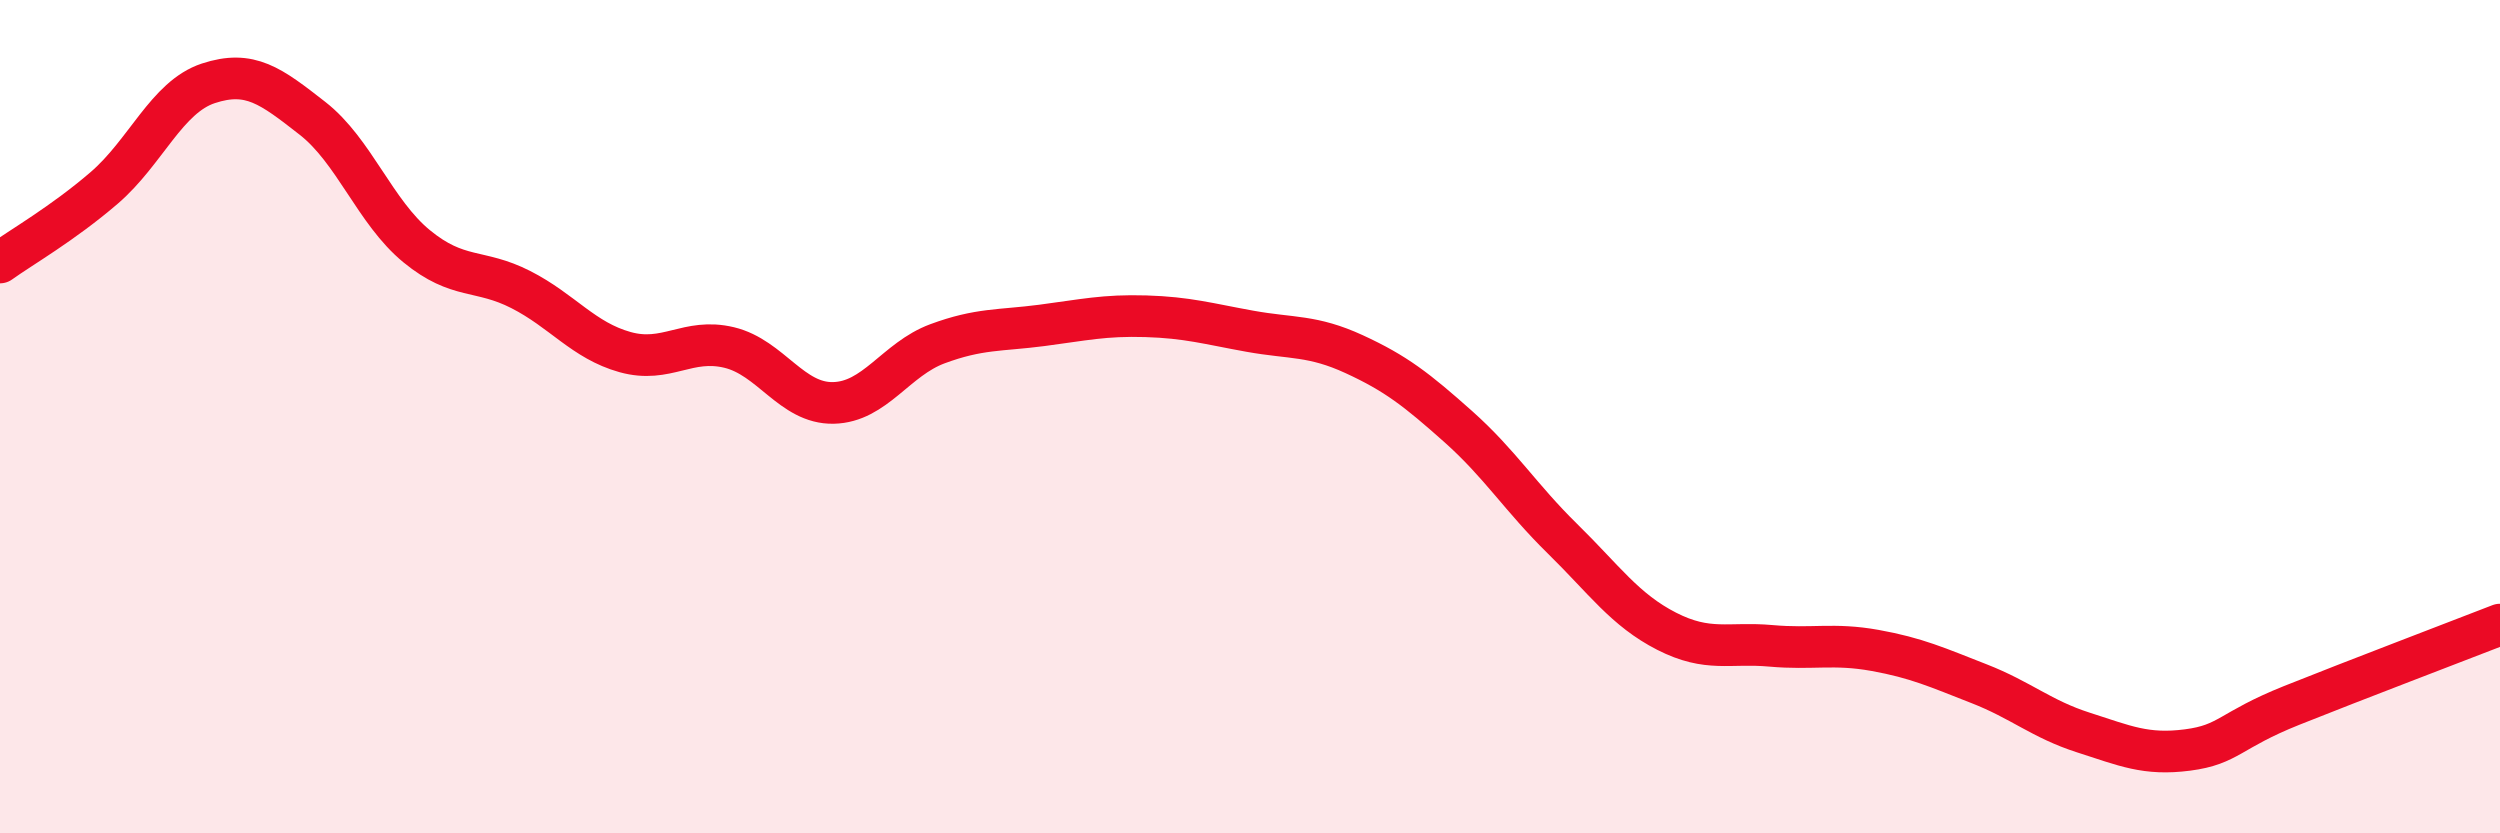
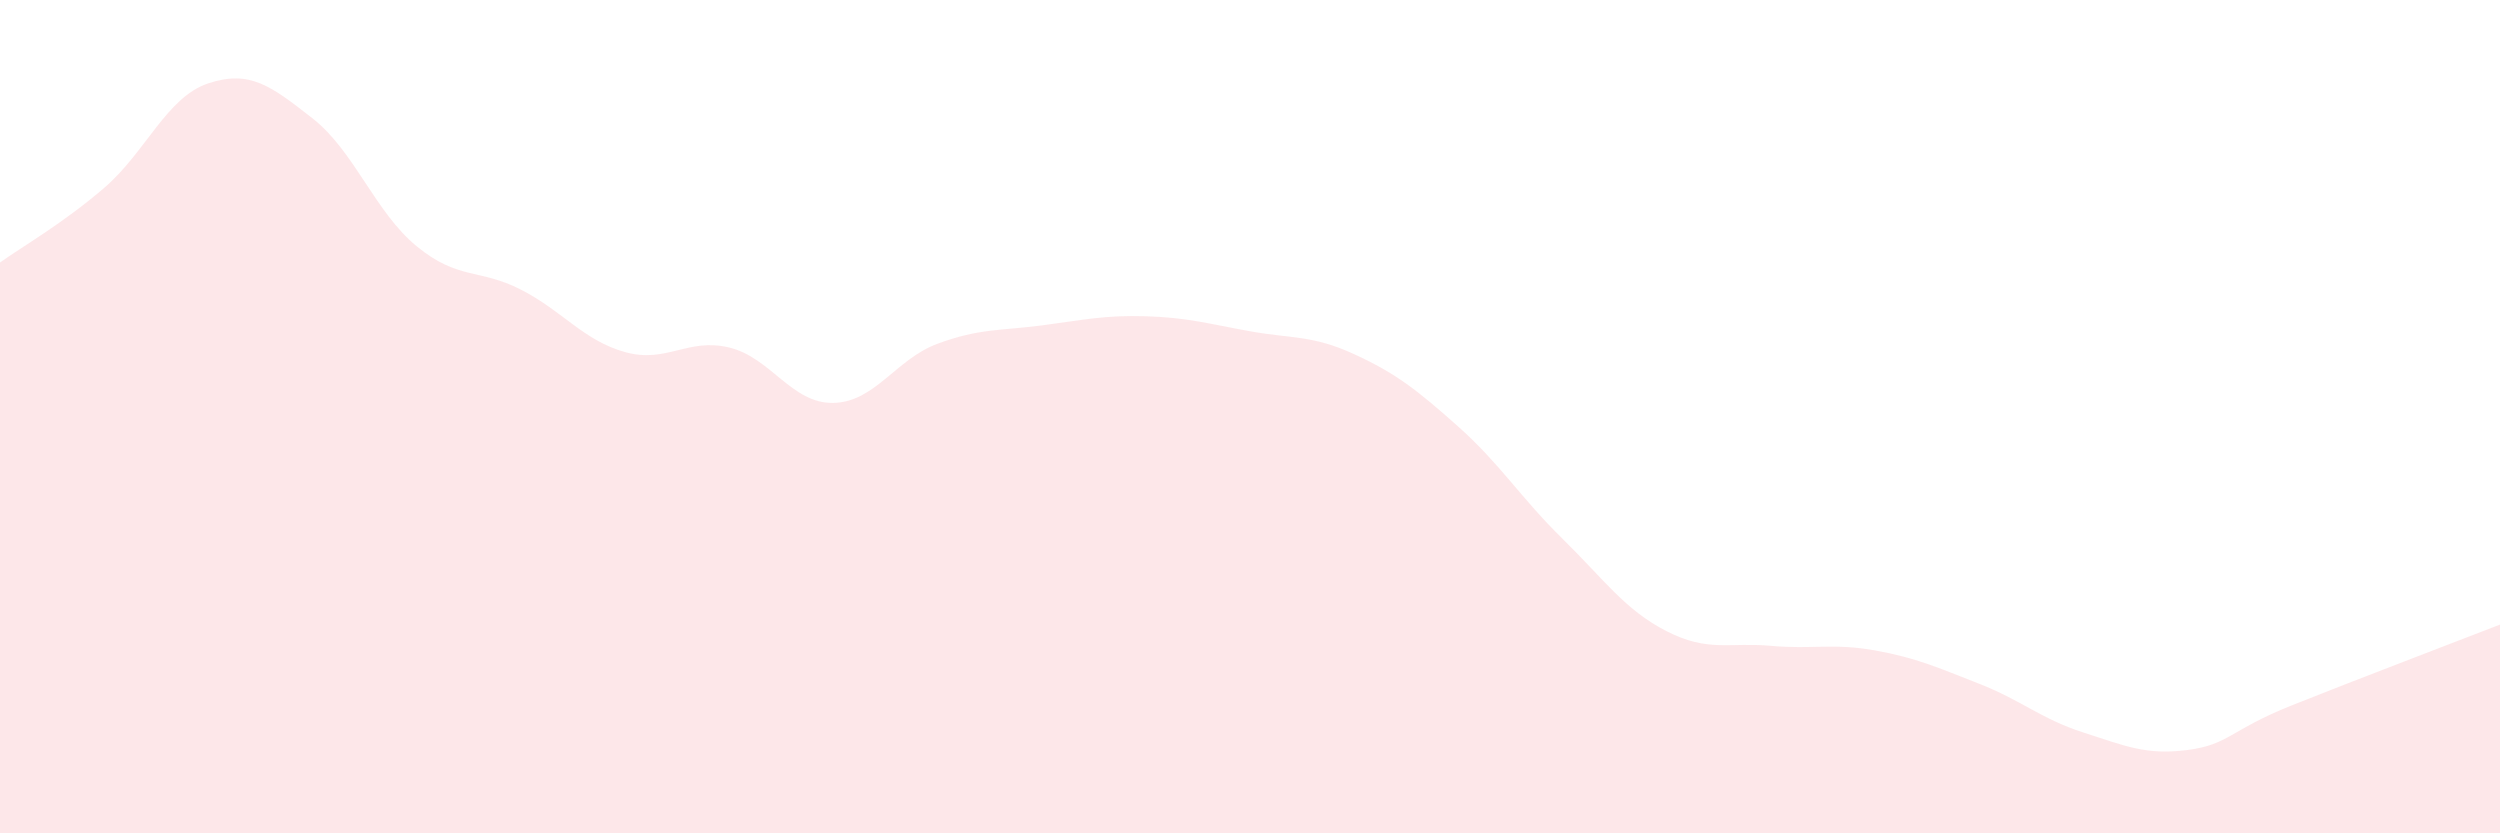
<svg xmlns="http://www.w3.org/2000/svg" width="60" height="20" viewBox="0 0 60 20">
  <path d="M 0,6.3 C 0.5,5.94 1.5,5.37 2.5,4.51 C 3.5,3.65 4,2.33 5,2 C 6,1.67 6.5,2.06 7.5,2.84 C 8.5,3.62 9,5.09 10,5.91 C 11,6.73 11.5,6.44 12.5,6.95 C 13.5,7.46 14,8.17 15,8.45 C 16,8.73 16.5,8.1 17.5,8.34 C 18.5,8.58 19,9.69 20,9.67 C 21,9.65 21.5,8.62 22.5,8.25 C 23.5,7.88 24,7.94 25,7.81 C 26,7.68 26.5,7.56 27.5,7.59 C 28.5,7.62 29,7.77 30,7.95 C 31,8.13 31.5,8.04 32.5,8.5 C 33.5,8.96 34,9.35 35,10.24 C 36,11.13 36.5,11.95 37.5,12.93 C 38.5,13.91 39,14.64 40,15.15 C 41,15.66 41.5,15.41 42.5,15.5 C 43.5,15.59 44,15.43 45,15.61 C 46,15.79 46.5,16.02 47.5,16.41 C 48.5,16.8 49,17.26 50,17.58 C 51,17.9 51.5,18.13 52.5,18 C 53.5,17.87 53.5,17.53 55,16.93 C 56.5,16.33 59,15.38 60,14.99L60 20L0 20Z" fill="#EB0A25" opacity="0.1" stroke-linecap="round" stroke-linejoin="round" />
-   <path d="M 0,6.3 C 0.5,5.94 1.5,5.37 2.5,4.51 C 3.5,3.65 4,2.33 5,2 C 6,1.67 6.5,2.06 7.5,2.84 C 8.5,3.62 9,5.09 10,5.91 C 11,6.73 11.5,6.44 12.5,6.95 C 13.5,7.46 14,8.17 15,8.45 C 16,8.73 16.5,8.1 17.5,8.34 C 18.5,8.58 19,9.69 20,9.67 C 21,9.65 21.5,8.62 22.5,8.25 C 23.5,7.88 24,7.94 25,7.81 C 26,7.68 26.5,7.56 27.5,7.59 C 28.5,7.62 29,7.77 30,7.95 C 31,8.13 31.5,8.04 32.5,8.5 C 33.5,8.96 34,9.35 35,10.24 C 36,11.13 36.5,11.95 37.5,12.93 C 38.5,13.91 39,14.64 40,15.15 C 41,15.66 41.5,15.41 42.5,15.5 C 43.5,15.59 44,15.43 45,15.61 C 46,15.79 46.5,16.02 47.5,16.41 C 48.5,16.8 49,17.26 50,17.58 C 51,17.9 51.5,18.13 52.5,18 C 53.5,17.87 53.5,17.53 55,16.93 C 56.5,16.33 59,15.38 60,14.99" stroke="#EB0A25" stroke-width="1" fill="none" stroke-linecap="round" stroke-linejoin="round" />
</svg>